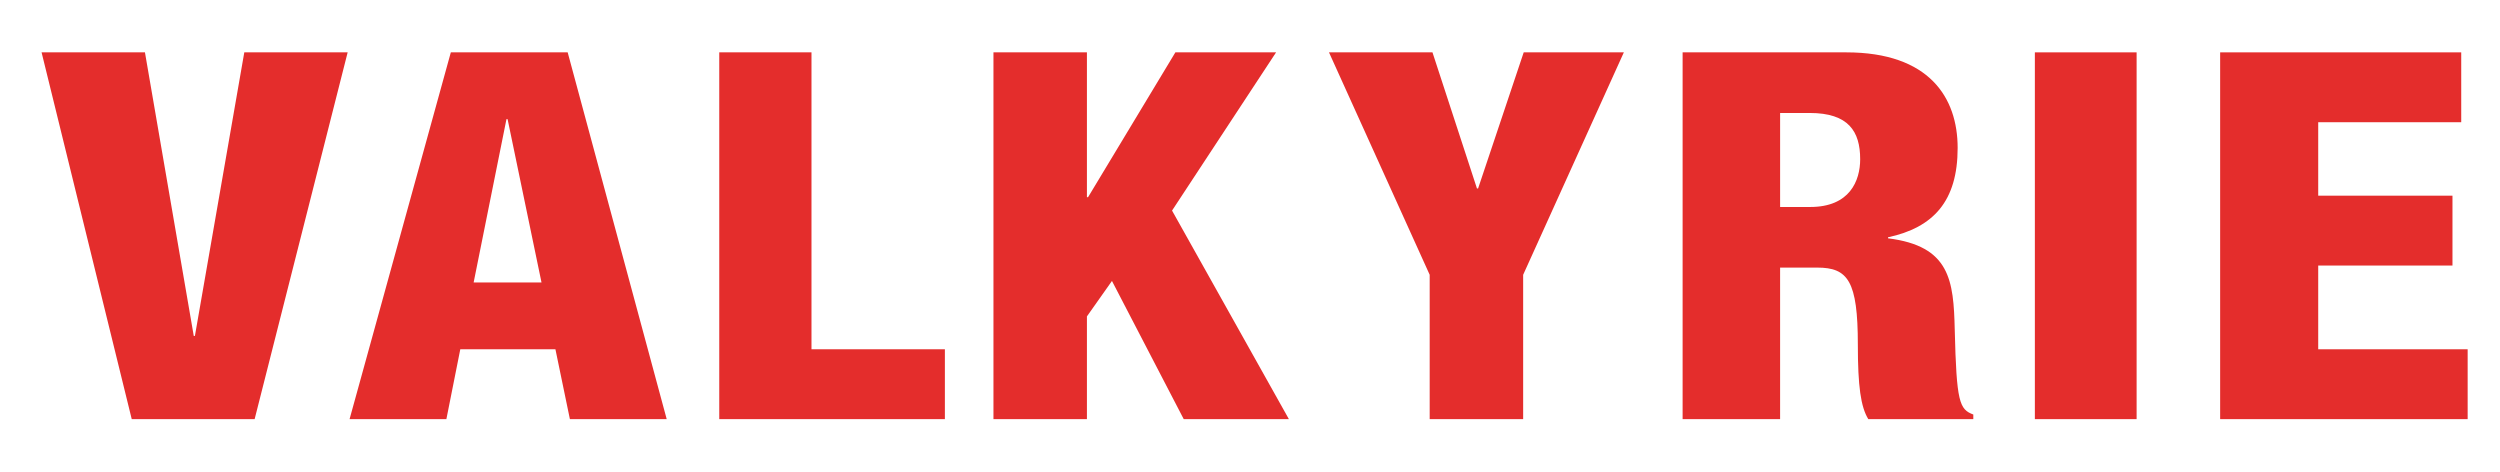
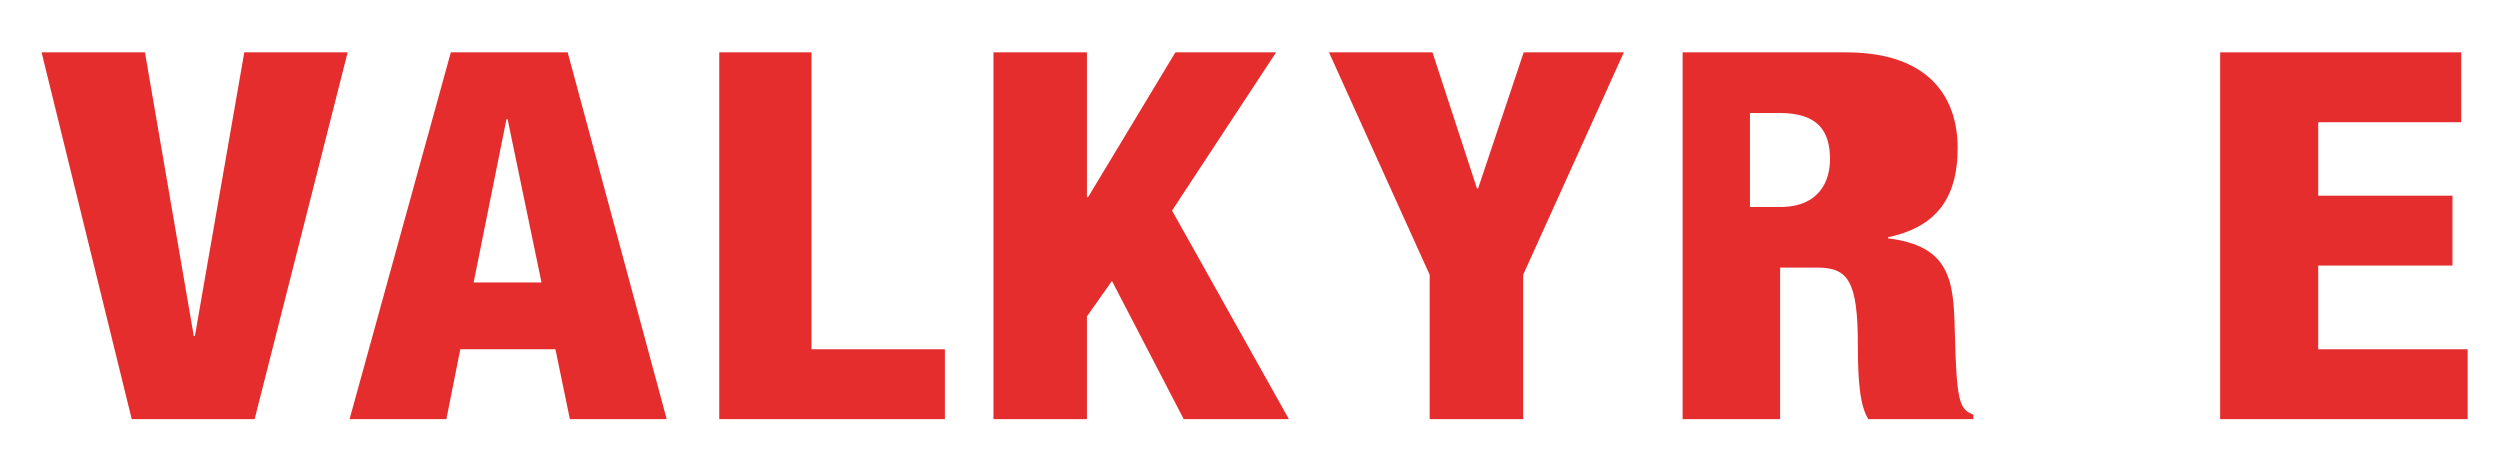
<svg xmlns="http://www.w3.org/2000/svg" version="1.1" id="Capa_1" x="0px" y="0px" width="371px" height="70px" viewBox="0 0 371 70" enable-background="new 0 0 371 70" xml:space="preserve">
  <g>
    <g>
      <path fill="#E42D2C" d="M6.17,7.77h15.34l7.244,42.081h0.17L36.253,7.77h15.339L37.787,62.2H19.55L6.17,7.77z" />
    </g>
    <g>
      <path fill="#E42D2C" d="M66.903,7.77h17.339L98.939,62.2H84.572l-2.146-10.367H68.307L66.243,62.2H51.876L66.903,7.77z     M75.325,17.68H75.16l-4.872,24.242h10.073L75.325,17.68z" />
    </g>
    <g>
      <path fill="#E42D2C" d="M106.738,7.77h13.687v44.063h19.796V62.2h-33.483V7.77z" />
    </g>
    <g>
      <path fill="#E42D2C" d="M147.428,7.77h13.871v21.498h0.165L174.427,7.77h14.944L173.932,31.25L191.271,62.2h-15.605    l-10.651-20.507l-3.715,5.261V62.2h-13.871V7.77z" />
    </g>
    <g>
      <path fill="#E42D2C" d="M212.165,40.779L197.221,7.77h15.357l6.604,20.202h0.165l6.771-20.202h14.862l-14.944,33.009V62.2h-13.871    V40.779z" />
    </g>
    <g>
-       <path fill="#E42D2C" d="M249.701,7.77h24.282c12.313,0,16.532,6.708,16.532,14.179c0,7.928-3.617,11.816-10.332,13.265v0.152    c9.213,1.144,9.729,6.251,9.901,13.569c0.259,10.749,0.688,11.816,2.755,12.579V62.2h-15.584    c-1.12-1.829-1.551-4.879-1.551-11.054c0-9.453-1.463-11.435-6.027-11.435h-5.51V62.2h-14.467V7.77z M264.168,30.716h4.477    c5.855,0,7.405-3.888,7.405-7.089c0-4.117-1.722-6.861-7.491-6.861h-4.391V30.716z" />
+       <path fill="#E42D2C" d="M249.701,7.77h24.282c12.313,0,16.532,6.708,16.532,14.179c0,7.928-3.617,11.816-10.332,13.265v0.152    c9.213,1.144,9.729,6.251,9.901,13.569c0.259,10.749,0.688,11.816,2.755,12.579V62.2h-15.584    c-1.12-1.829-1.551-4.879-1.551-11.054c0-9.453-1.463-11.435-6.027-11.435h-5.51V62.2h-14.467V7.77z M264.168,30.716c5.855,0,7.405-3.888,7.405-7.089c0-4.117-1.722-6.861-7.491-6.861h-4.391V30.716z" />
    </g>
    <g>
-       <path fill="#E42D2C" d="M301.974,7.77h15.099V62.2h-15.099V7.77z" />
-     </g>
+       </g>
    <g>
      <path fill="#E42D2C" d="M329.471,7.77h35.775v10.368h-21.223v10.901h19.924v10.368h-19.924v12.426h22.176V62.2h-36.729V7.77z" />
    </g>
  </g>
</svg>